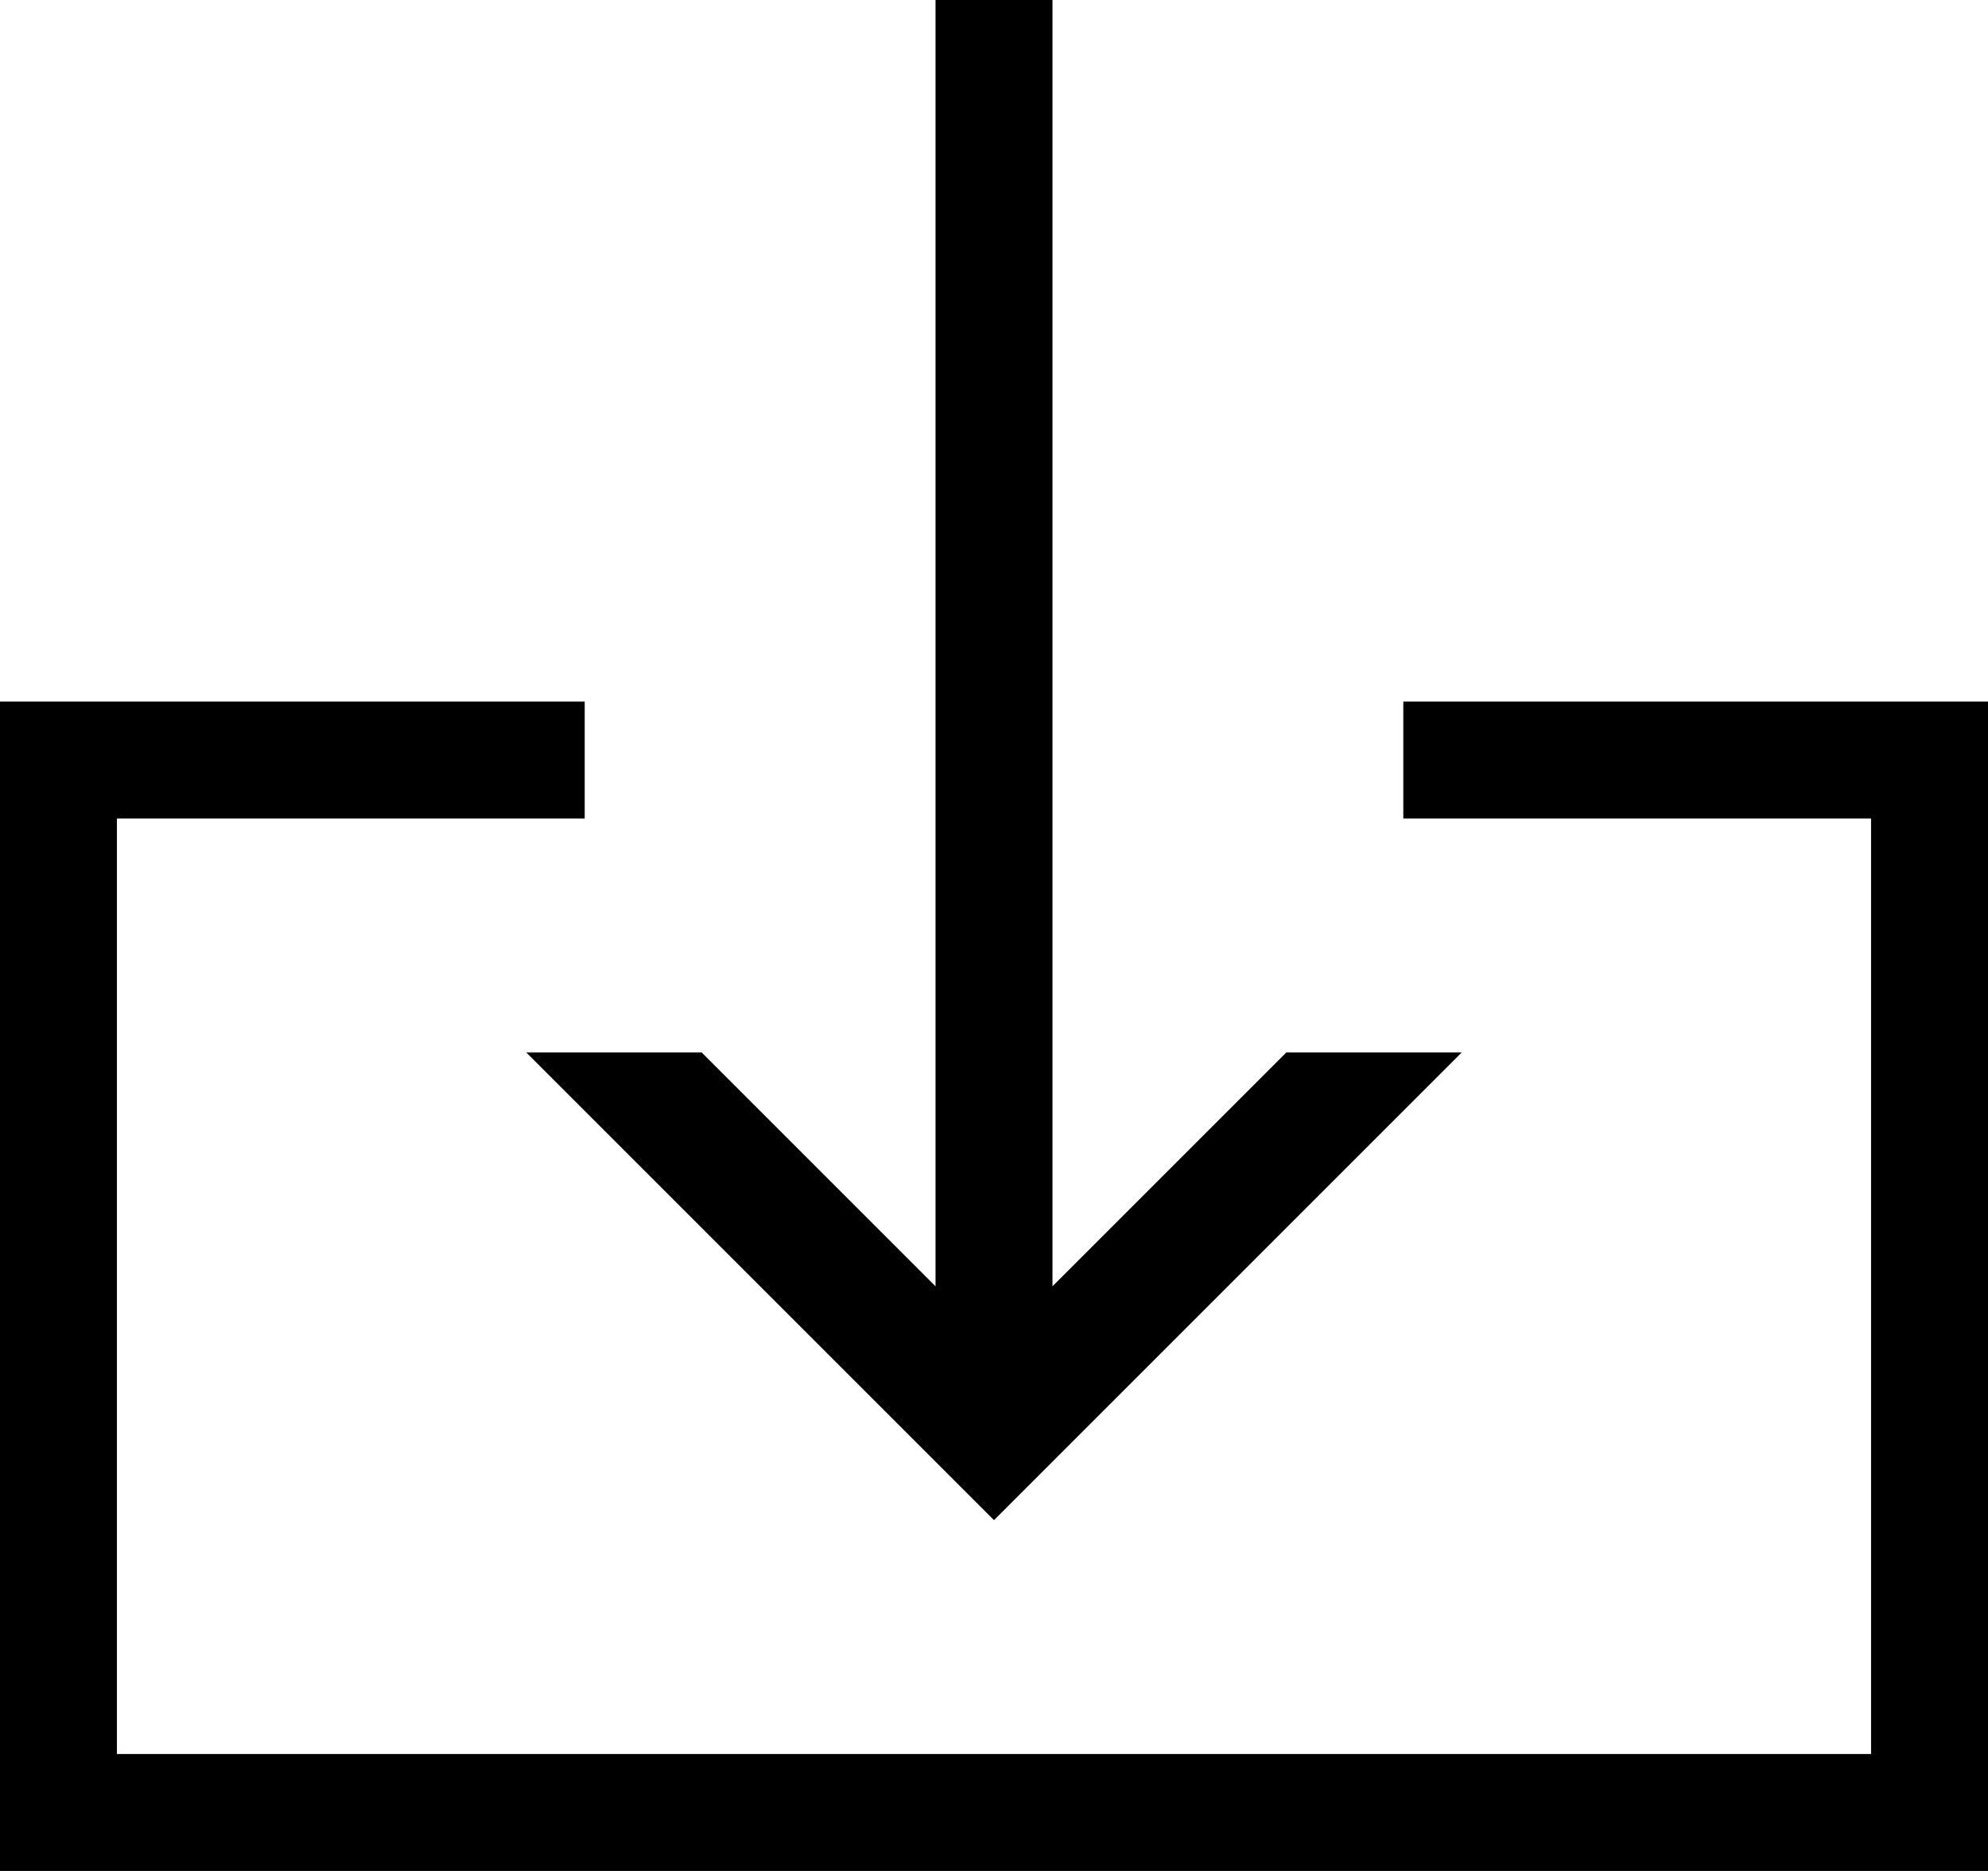
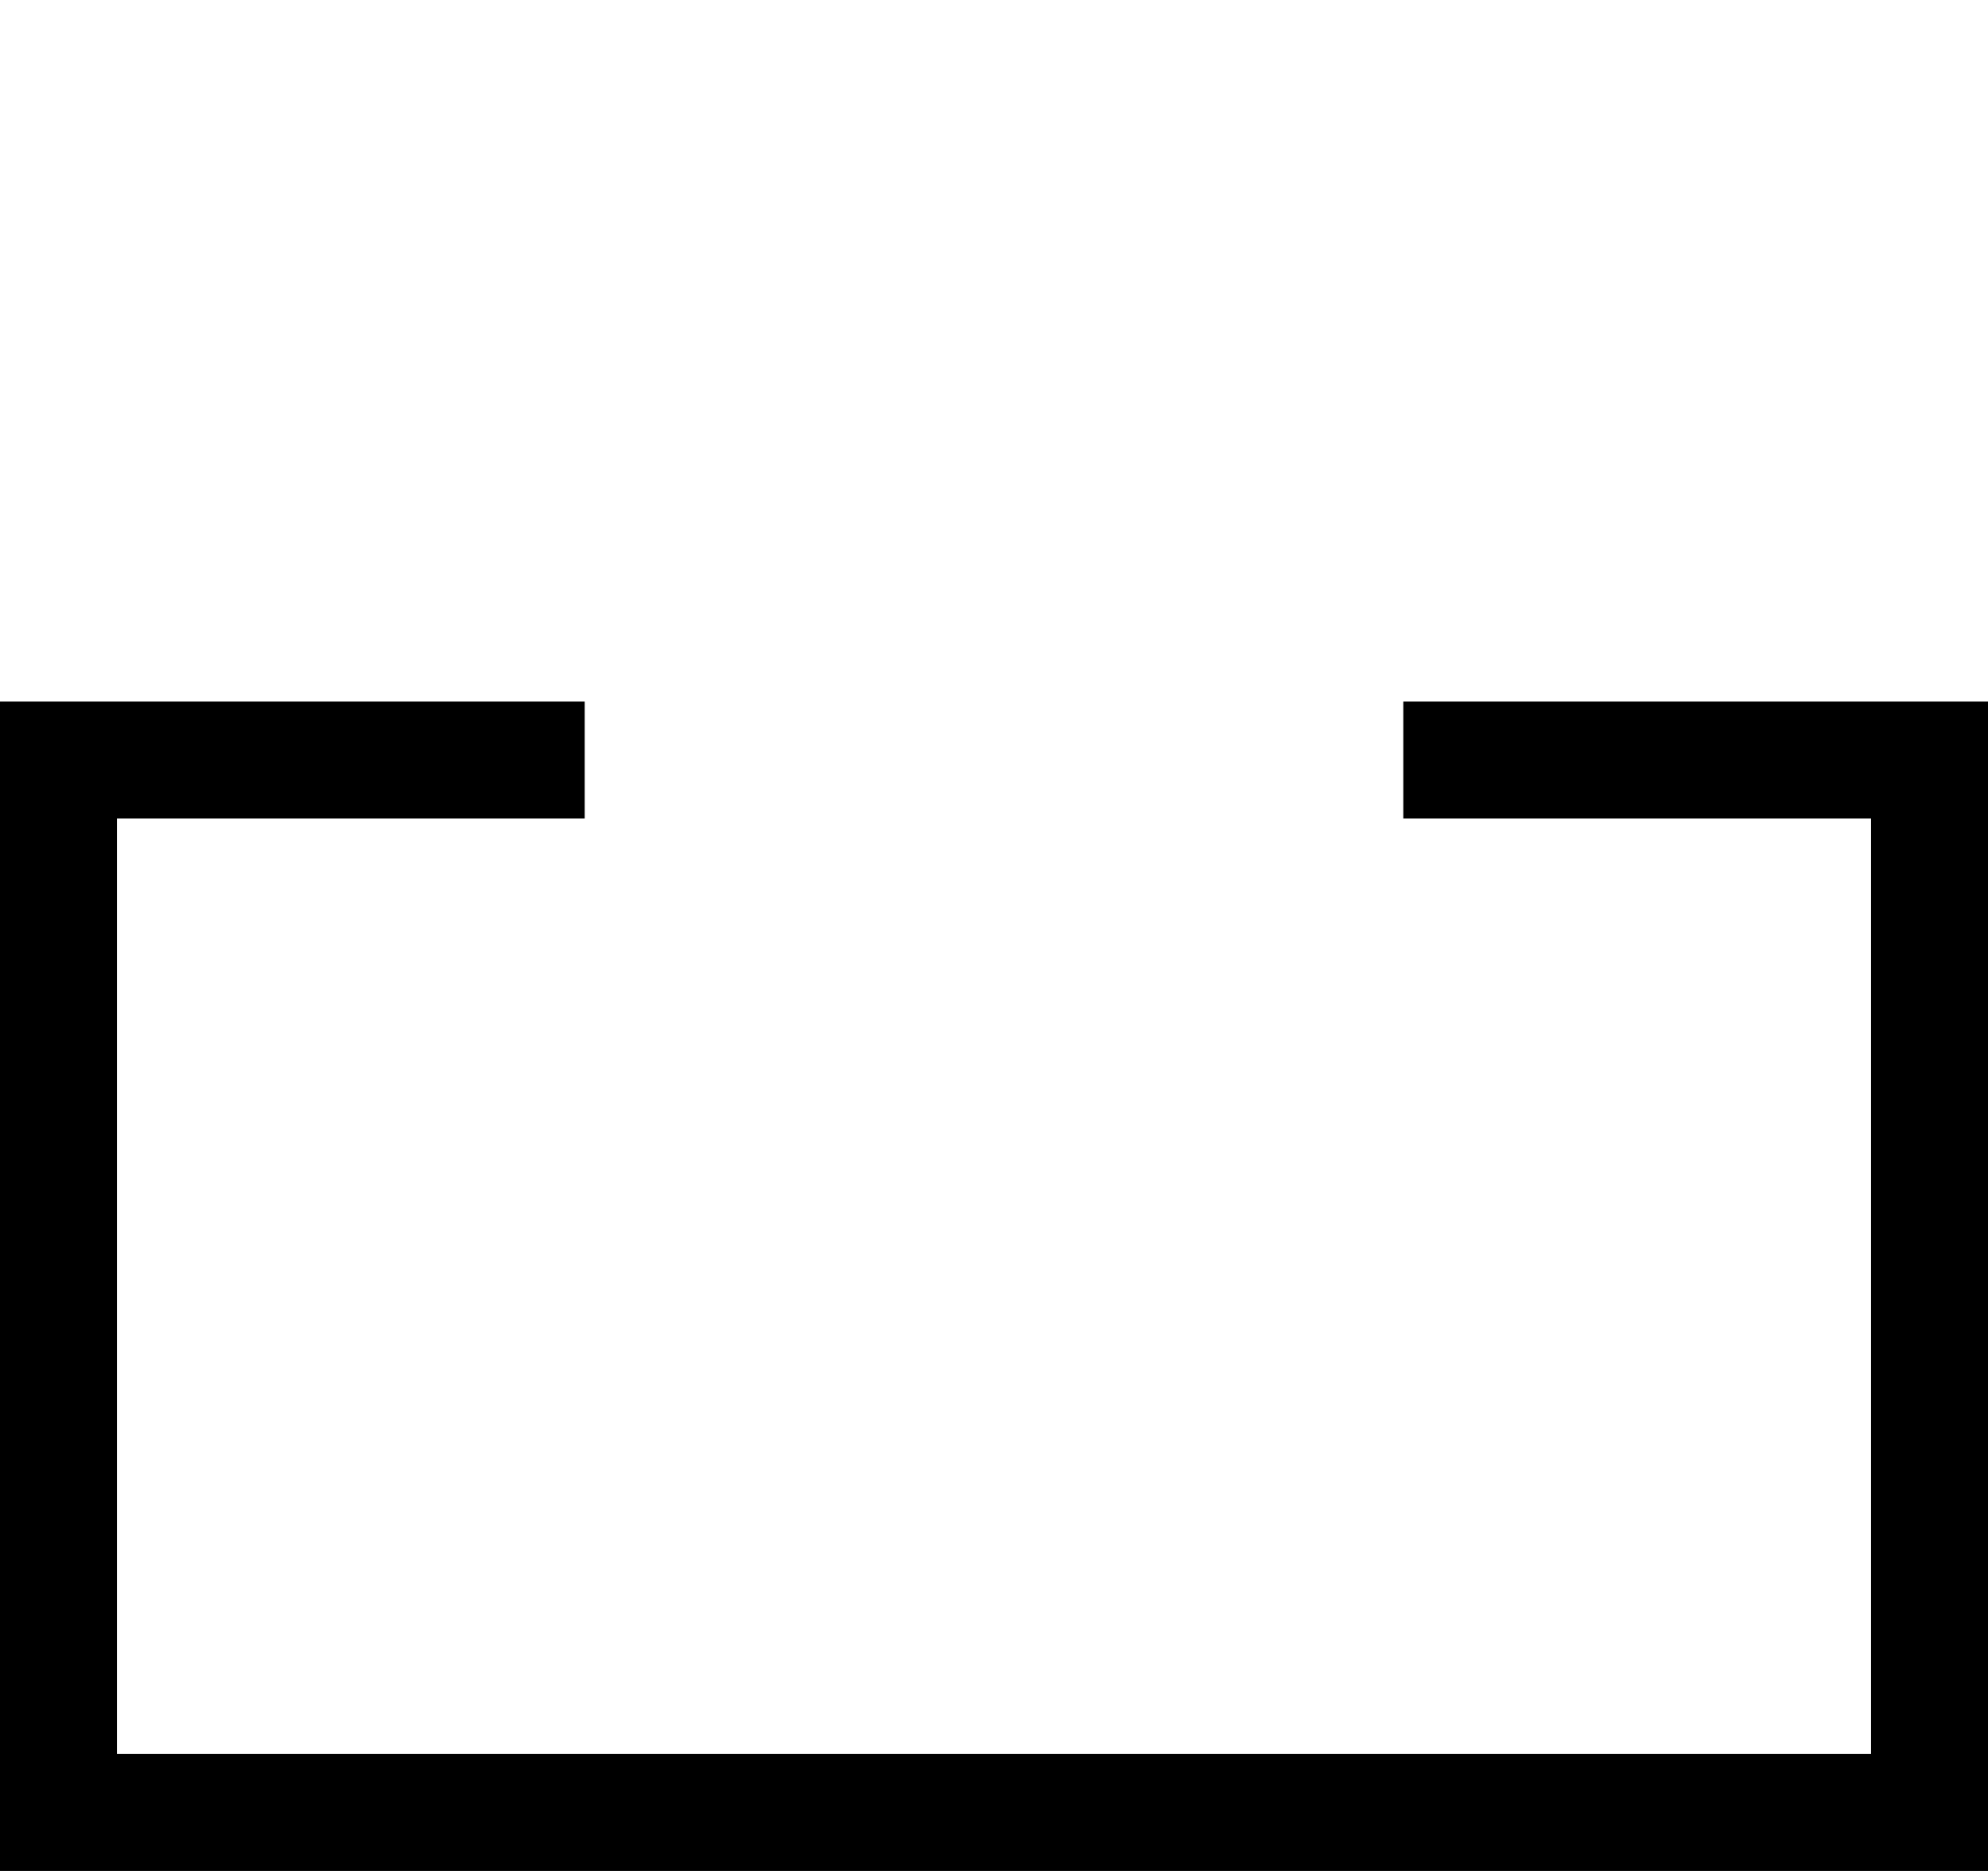
<svg xmlns="http://www.w3.org/2000/svg" version="1.1" id="Ebene_1" x="0px" y="0px" viewBox="0 0 17 16" style="enable-background:new 0 0 17 16;" xml:space="preserve">
  <path d="M12,6v1h4v8H1V7h4V6H0v10h17V6H12z" />
-   <path d="M8.5,13l4-4H11l-2,2V0H8v11L6,9H4.5L8.5,13z" />
</svg>